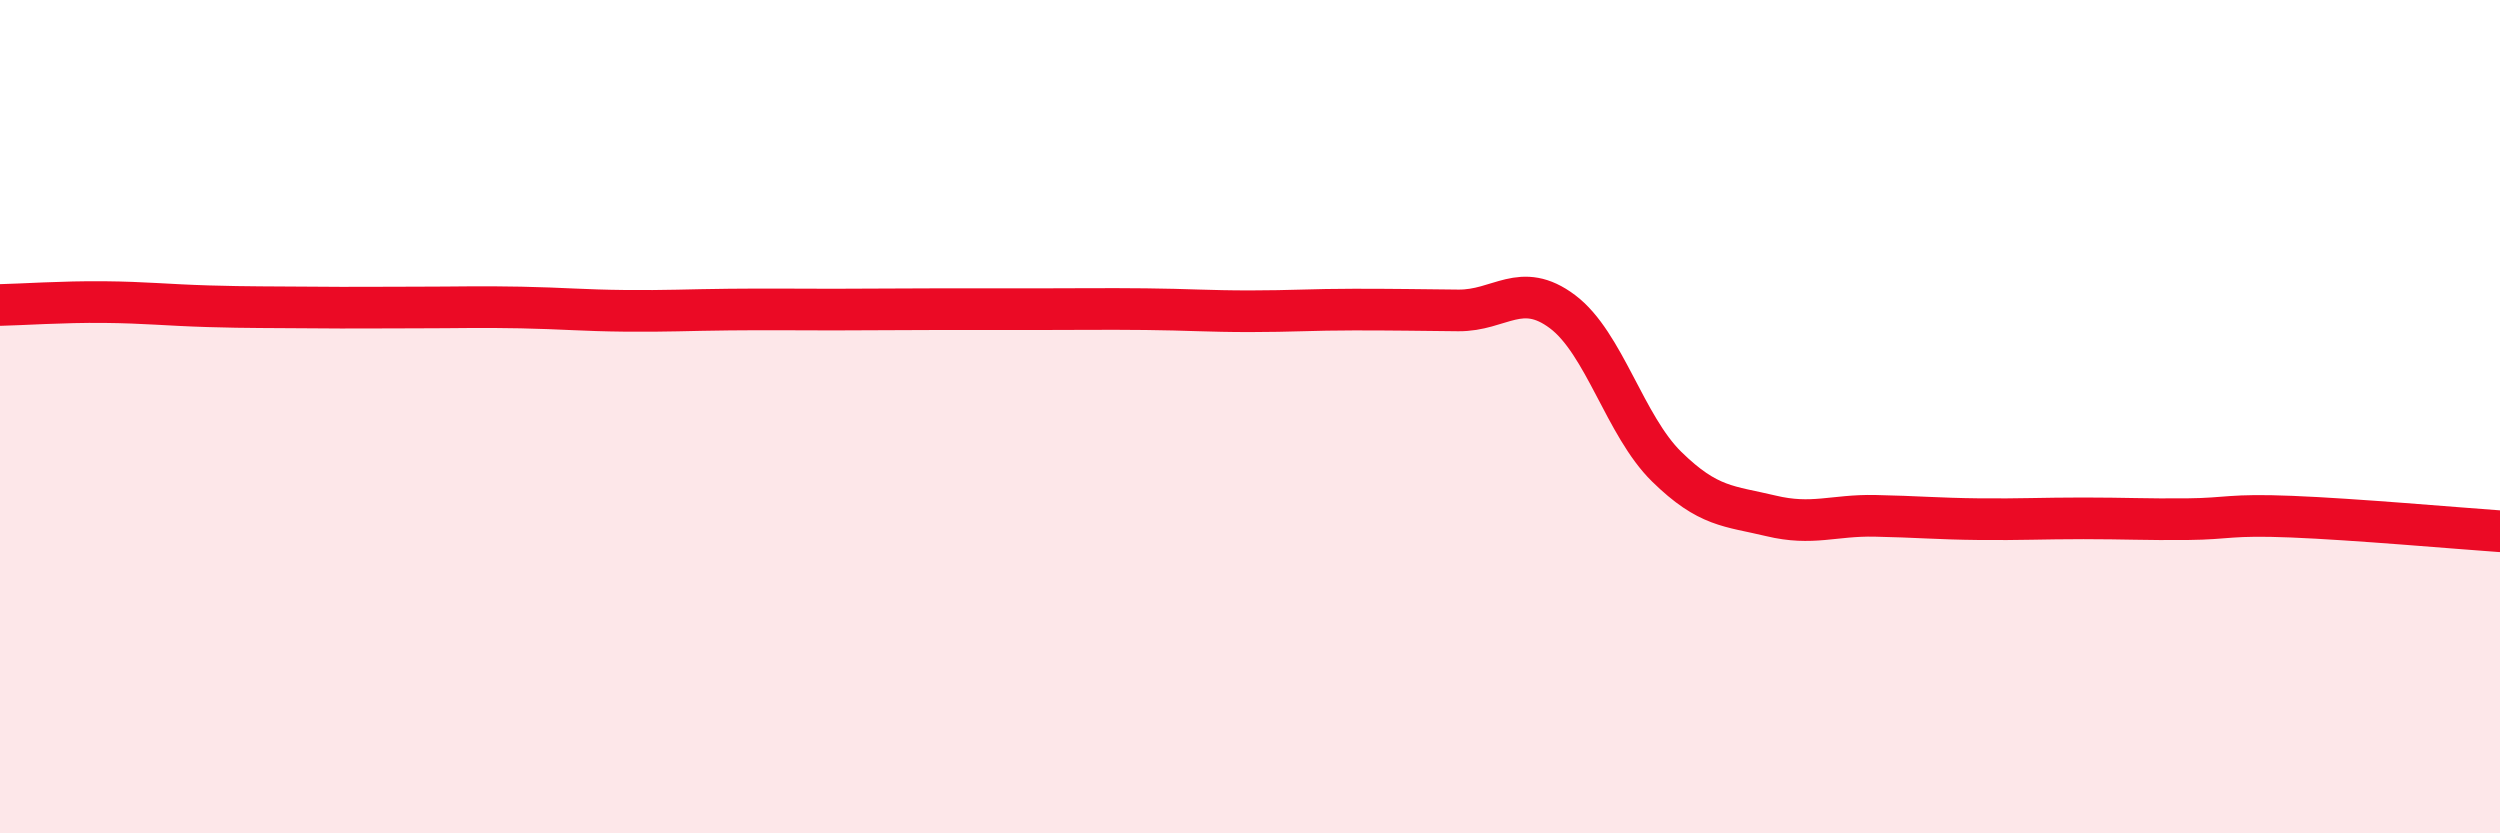
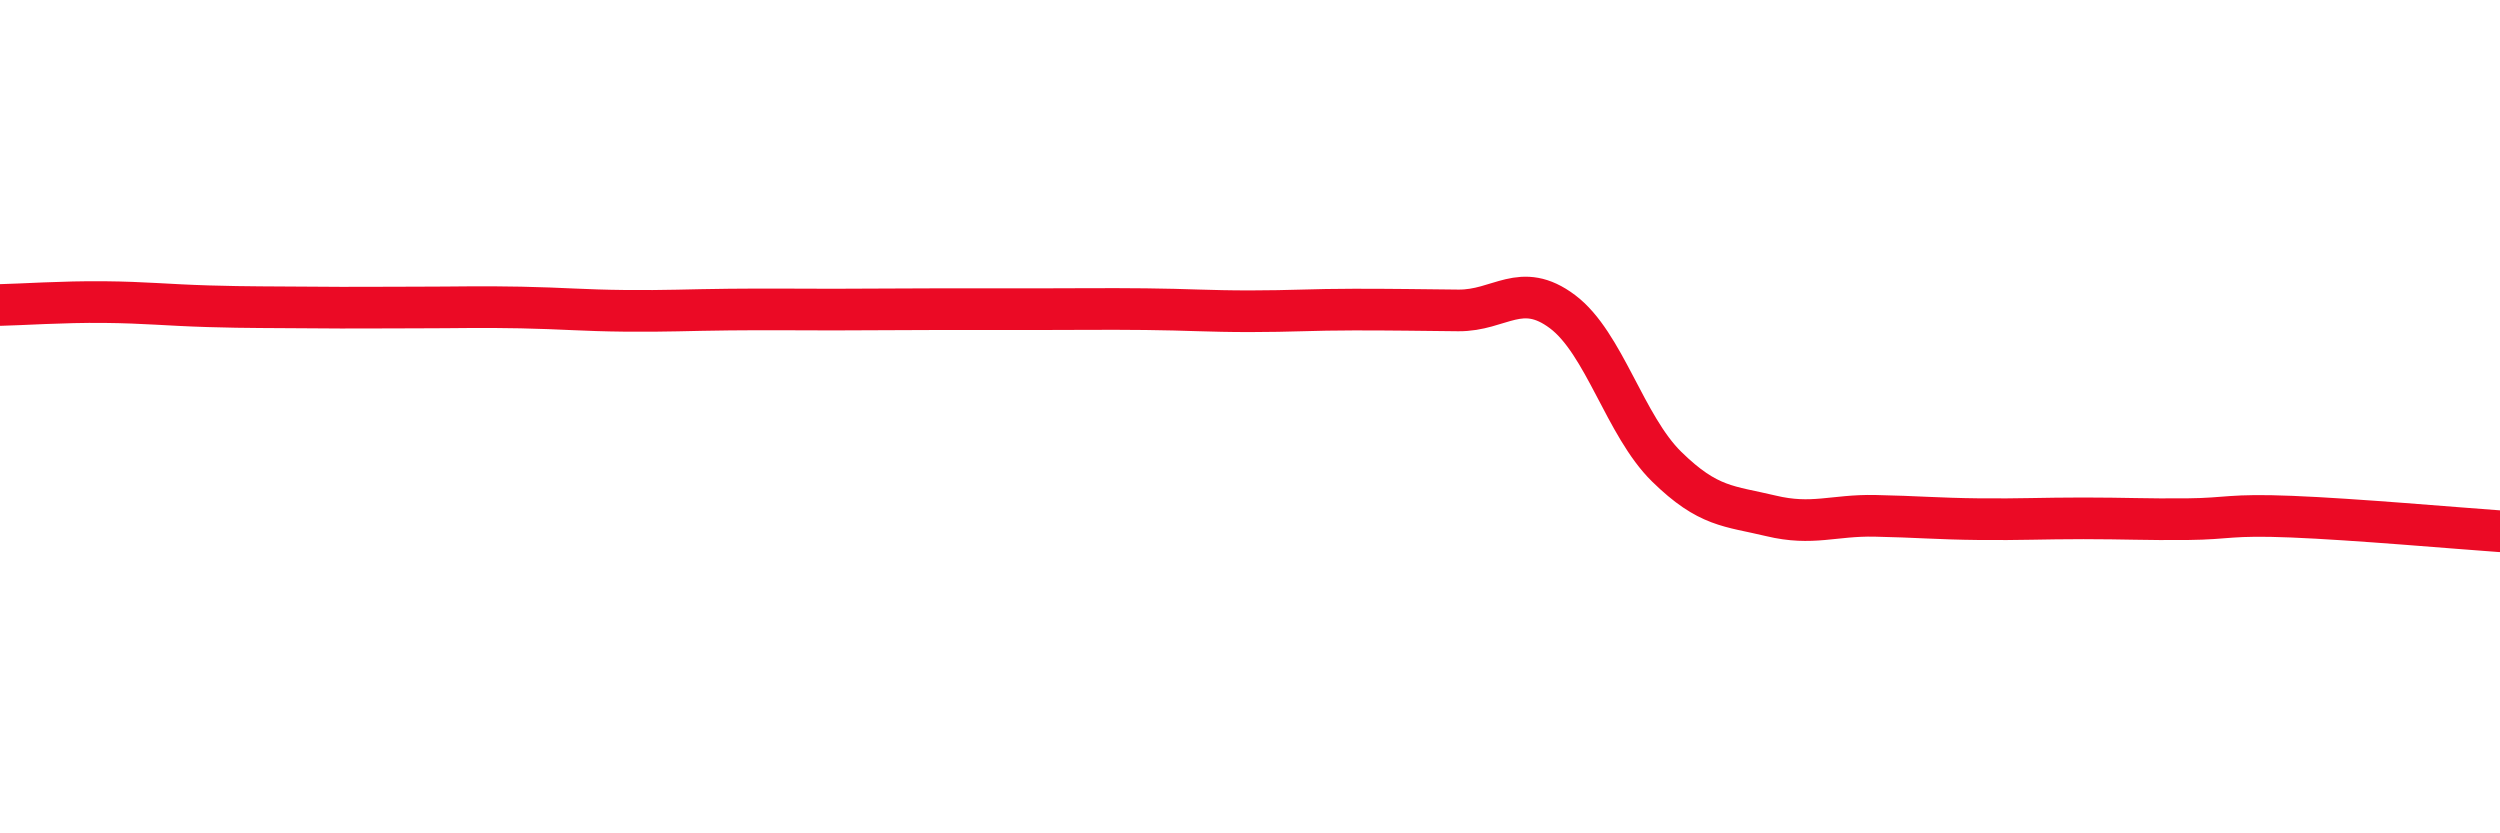
<svg xmlns="http://www.w3.org/2000/svg" width="60" height="20" viewBox="0 0 60 20">
-   <path d="M 0,7.32 C 0.5,7.31 1.5,7.24 2.5,7.25 C 3.5,7.26 4,7.32 5,7.35 C 6,7.38 6.5,7.37 7.5,7.38 C 8.5,7.39 9,7.38 10,7.38 C 11,7.38 11.5,7.36 12.5,7.38 C 13.5,7.4 14,7.45 15,7.46 C 16,7.47 16.5,7.44 17.5,7.43 C 18.5,7.42 19,7.43 20,7.43 C 21,7.43 21.5,7.42 22.5,7.42 C 23.5,7.42 24,7.42 25,7.42 C 26,7.42 26.5,7.41 27.5,7.42 C 28.5,7.43 29,7.47 30,7.47 C 31,7.47 31.5,7.43 32.5,7.43 C 33.5,7.43 34,7.44 35,7.45 C 36,7.46 36.5,6.73 37.5,7.48 C 38.5,8.23 39,10.22 40,11.2 C 41,12.18 41.5,12.14 42.5,12.38 C 43.5,12.62 44,12.36 45,12.38 C 46,12.4 46.5,12.45 47.5,12.46 C 48.5,12.47 49,12.44 50,12.44 C 51,12.44 51.5,12.47 52.5,12.46 C 53.5,12.45 53.5,12.34 55,12.4 C 56.5,12.46 59,12.68 60,12.75L60 20L0 20Z" fill="#EB0A25" opacity="0.1" stroke-linecap="round" stroke-linejoin="round" />
  <path d="M 0,7.32 C 0.5,7.31 1.5,7.24 2.5,7.25 C 3.5,7.26 4,7.32 5,7.35 C 6,7.38 6.5,7.37 7.5,7.38 C 8.5,7.39 9,7.38 10,7.38 C 11,7.38 11.5,7.36 12.5,7.38 C 13.5,7.4 14,7.45 15,7.46 C 16,7.47 16.5,7.44 17.5,7.43 C 18.5,7.42 19,7.43 20,7.43 C 21,7.43 21.5,7.42 22.5,7.42 C 23.5,7.42 24,7.42 25,7.42 C 26,7.42 26.5,7.41 27.5,7.42 C 28.5,7.43 29,7.47 30,7.47 C 31,7.47 31.5,7.43 32.5,7.43 C 33.5,7.43 34,7.44 35,7.45 C 36,7.46 36.5,6.73 37.5,7.48 C 38.5,8.23 39,10.22 40,11.2 C 41,12.18 41.5,12.14 42.5,12.38 C 43.5,12.62 44,12.36 45,12.38 C 46,12.4 46.5,12.45 47.5,12.46 C 48.5,12.47 49,12.44 50,12.44 C 51,12.44 51.5,12.47 52.5,12.46 C 53.5,12.45 53.5,12.34 55,12.4 C 56.5,12.46 59,12.68 60,12.75" stroke="#EB0A25" stroke-width="1" fill="none" stroke-linecap="round" stroke-linejoin="round" />
</svg>